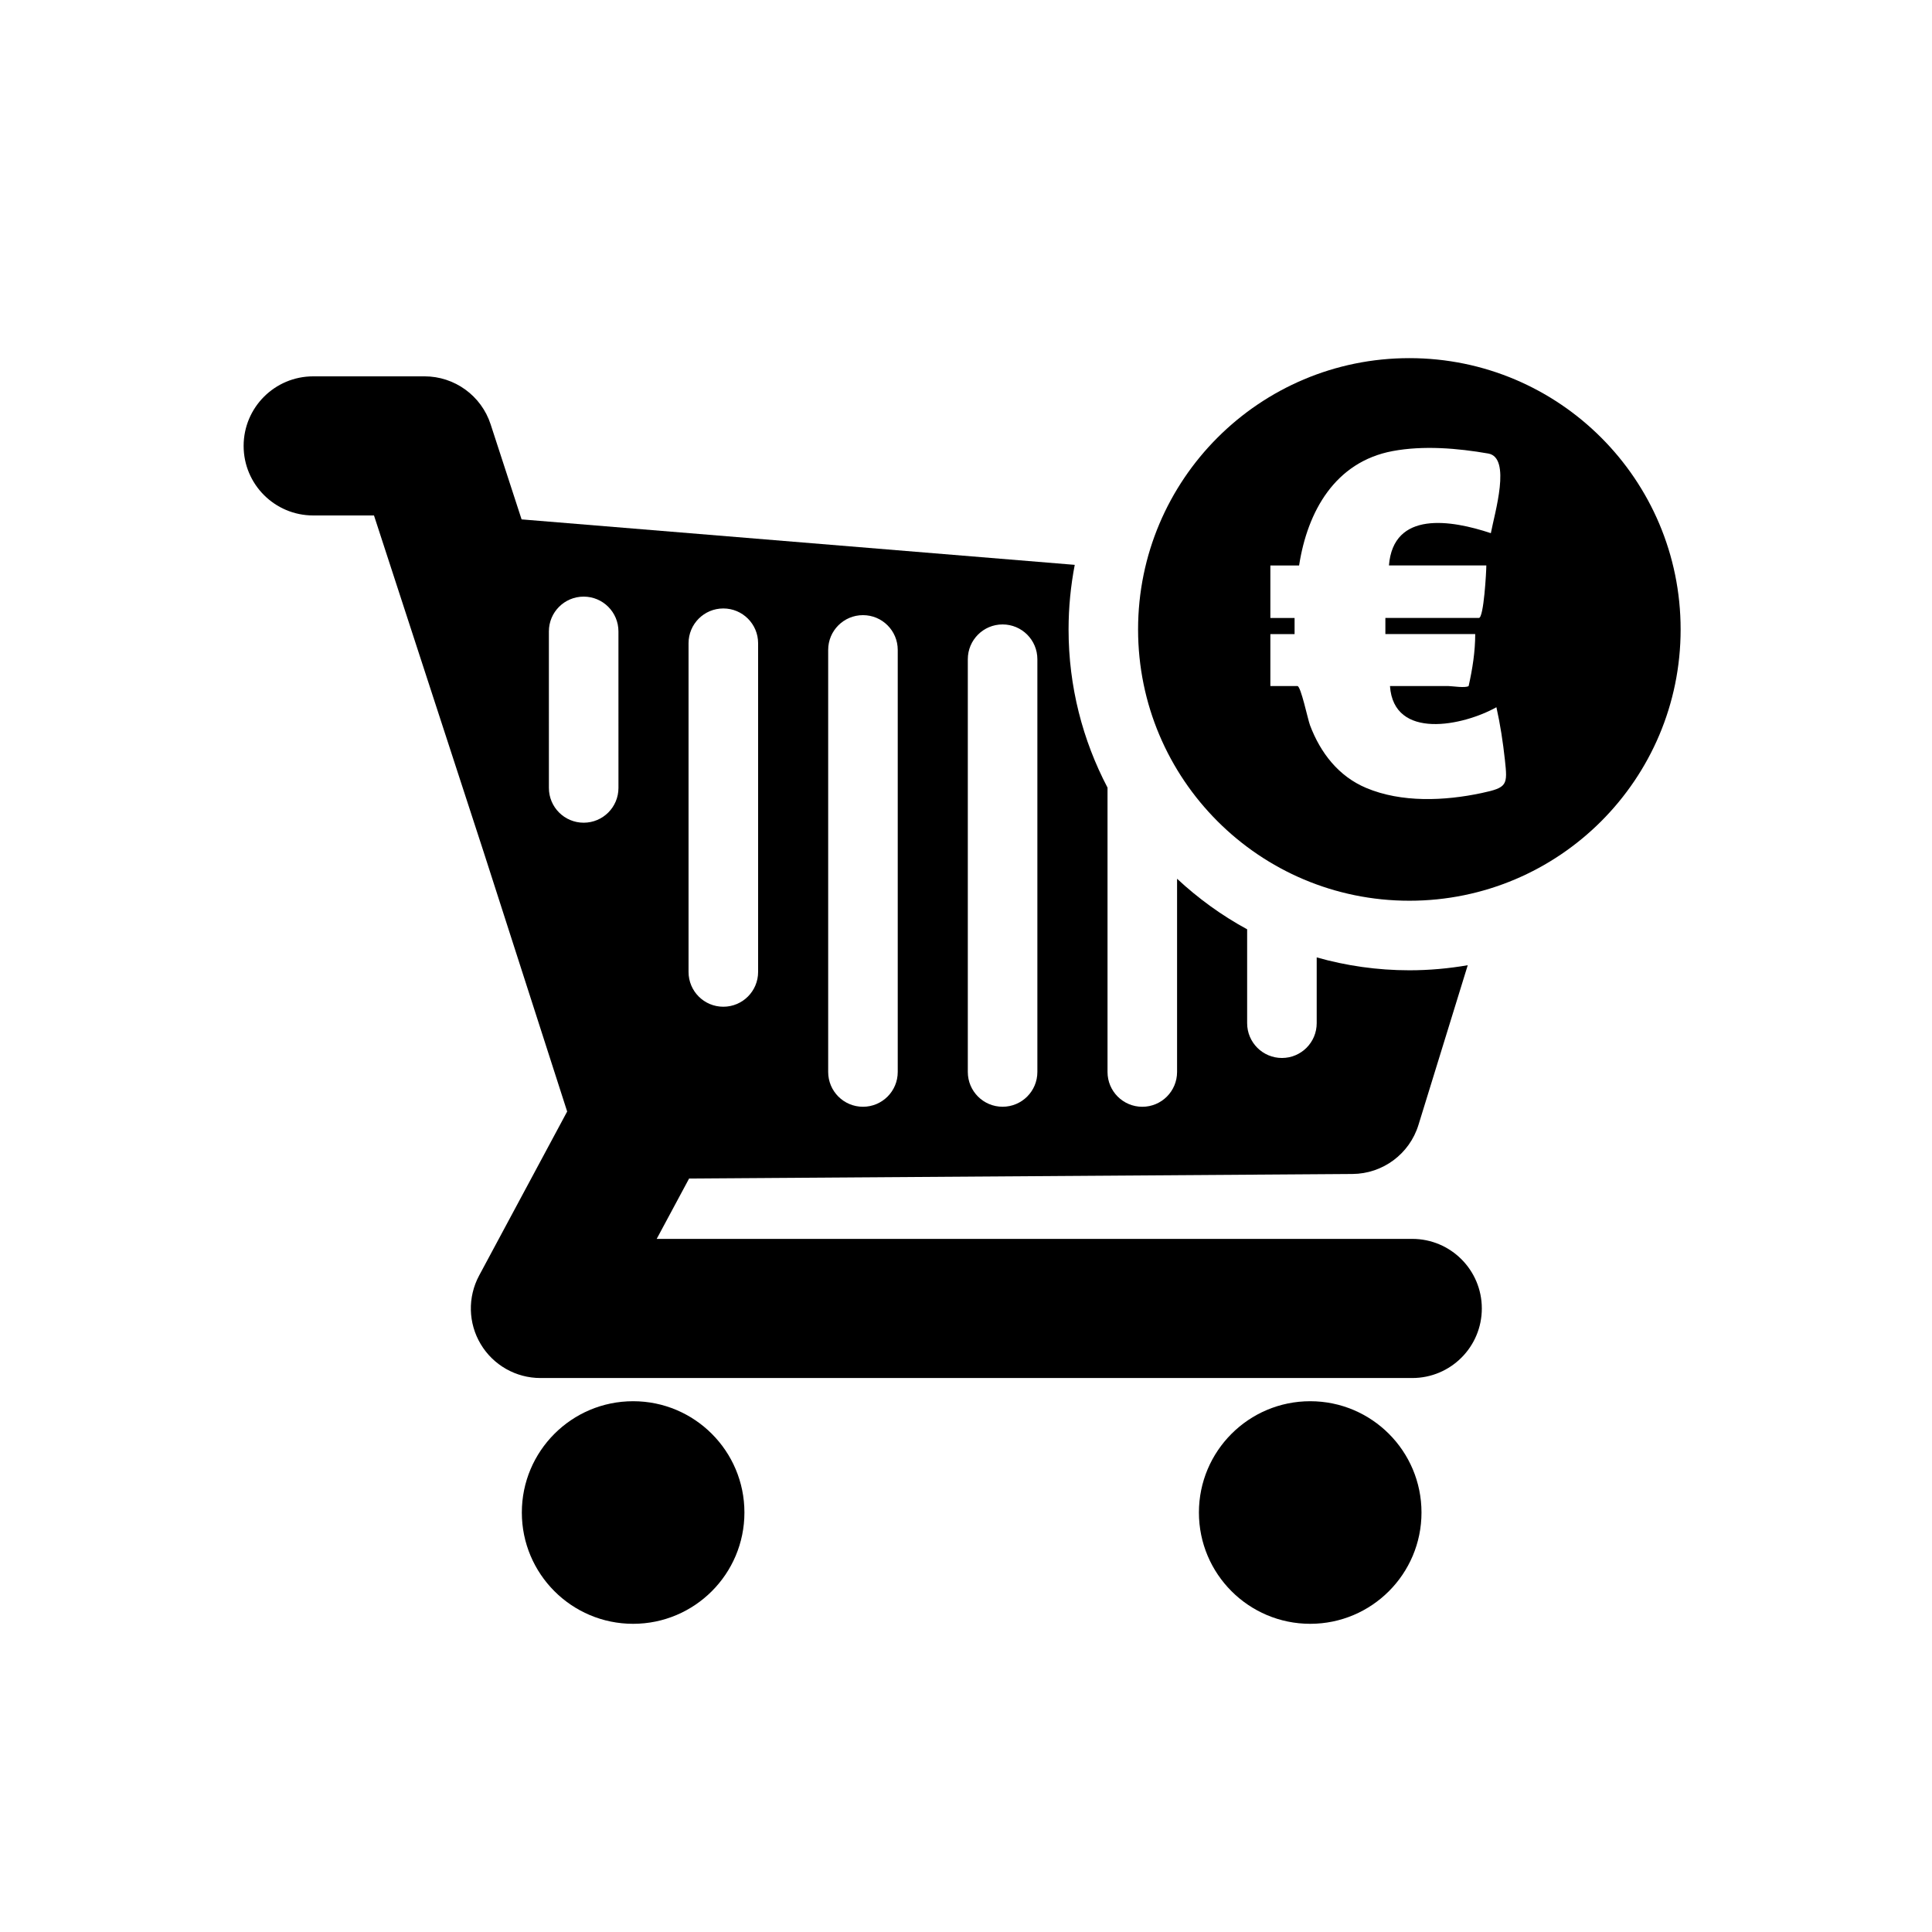
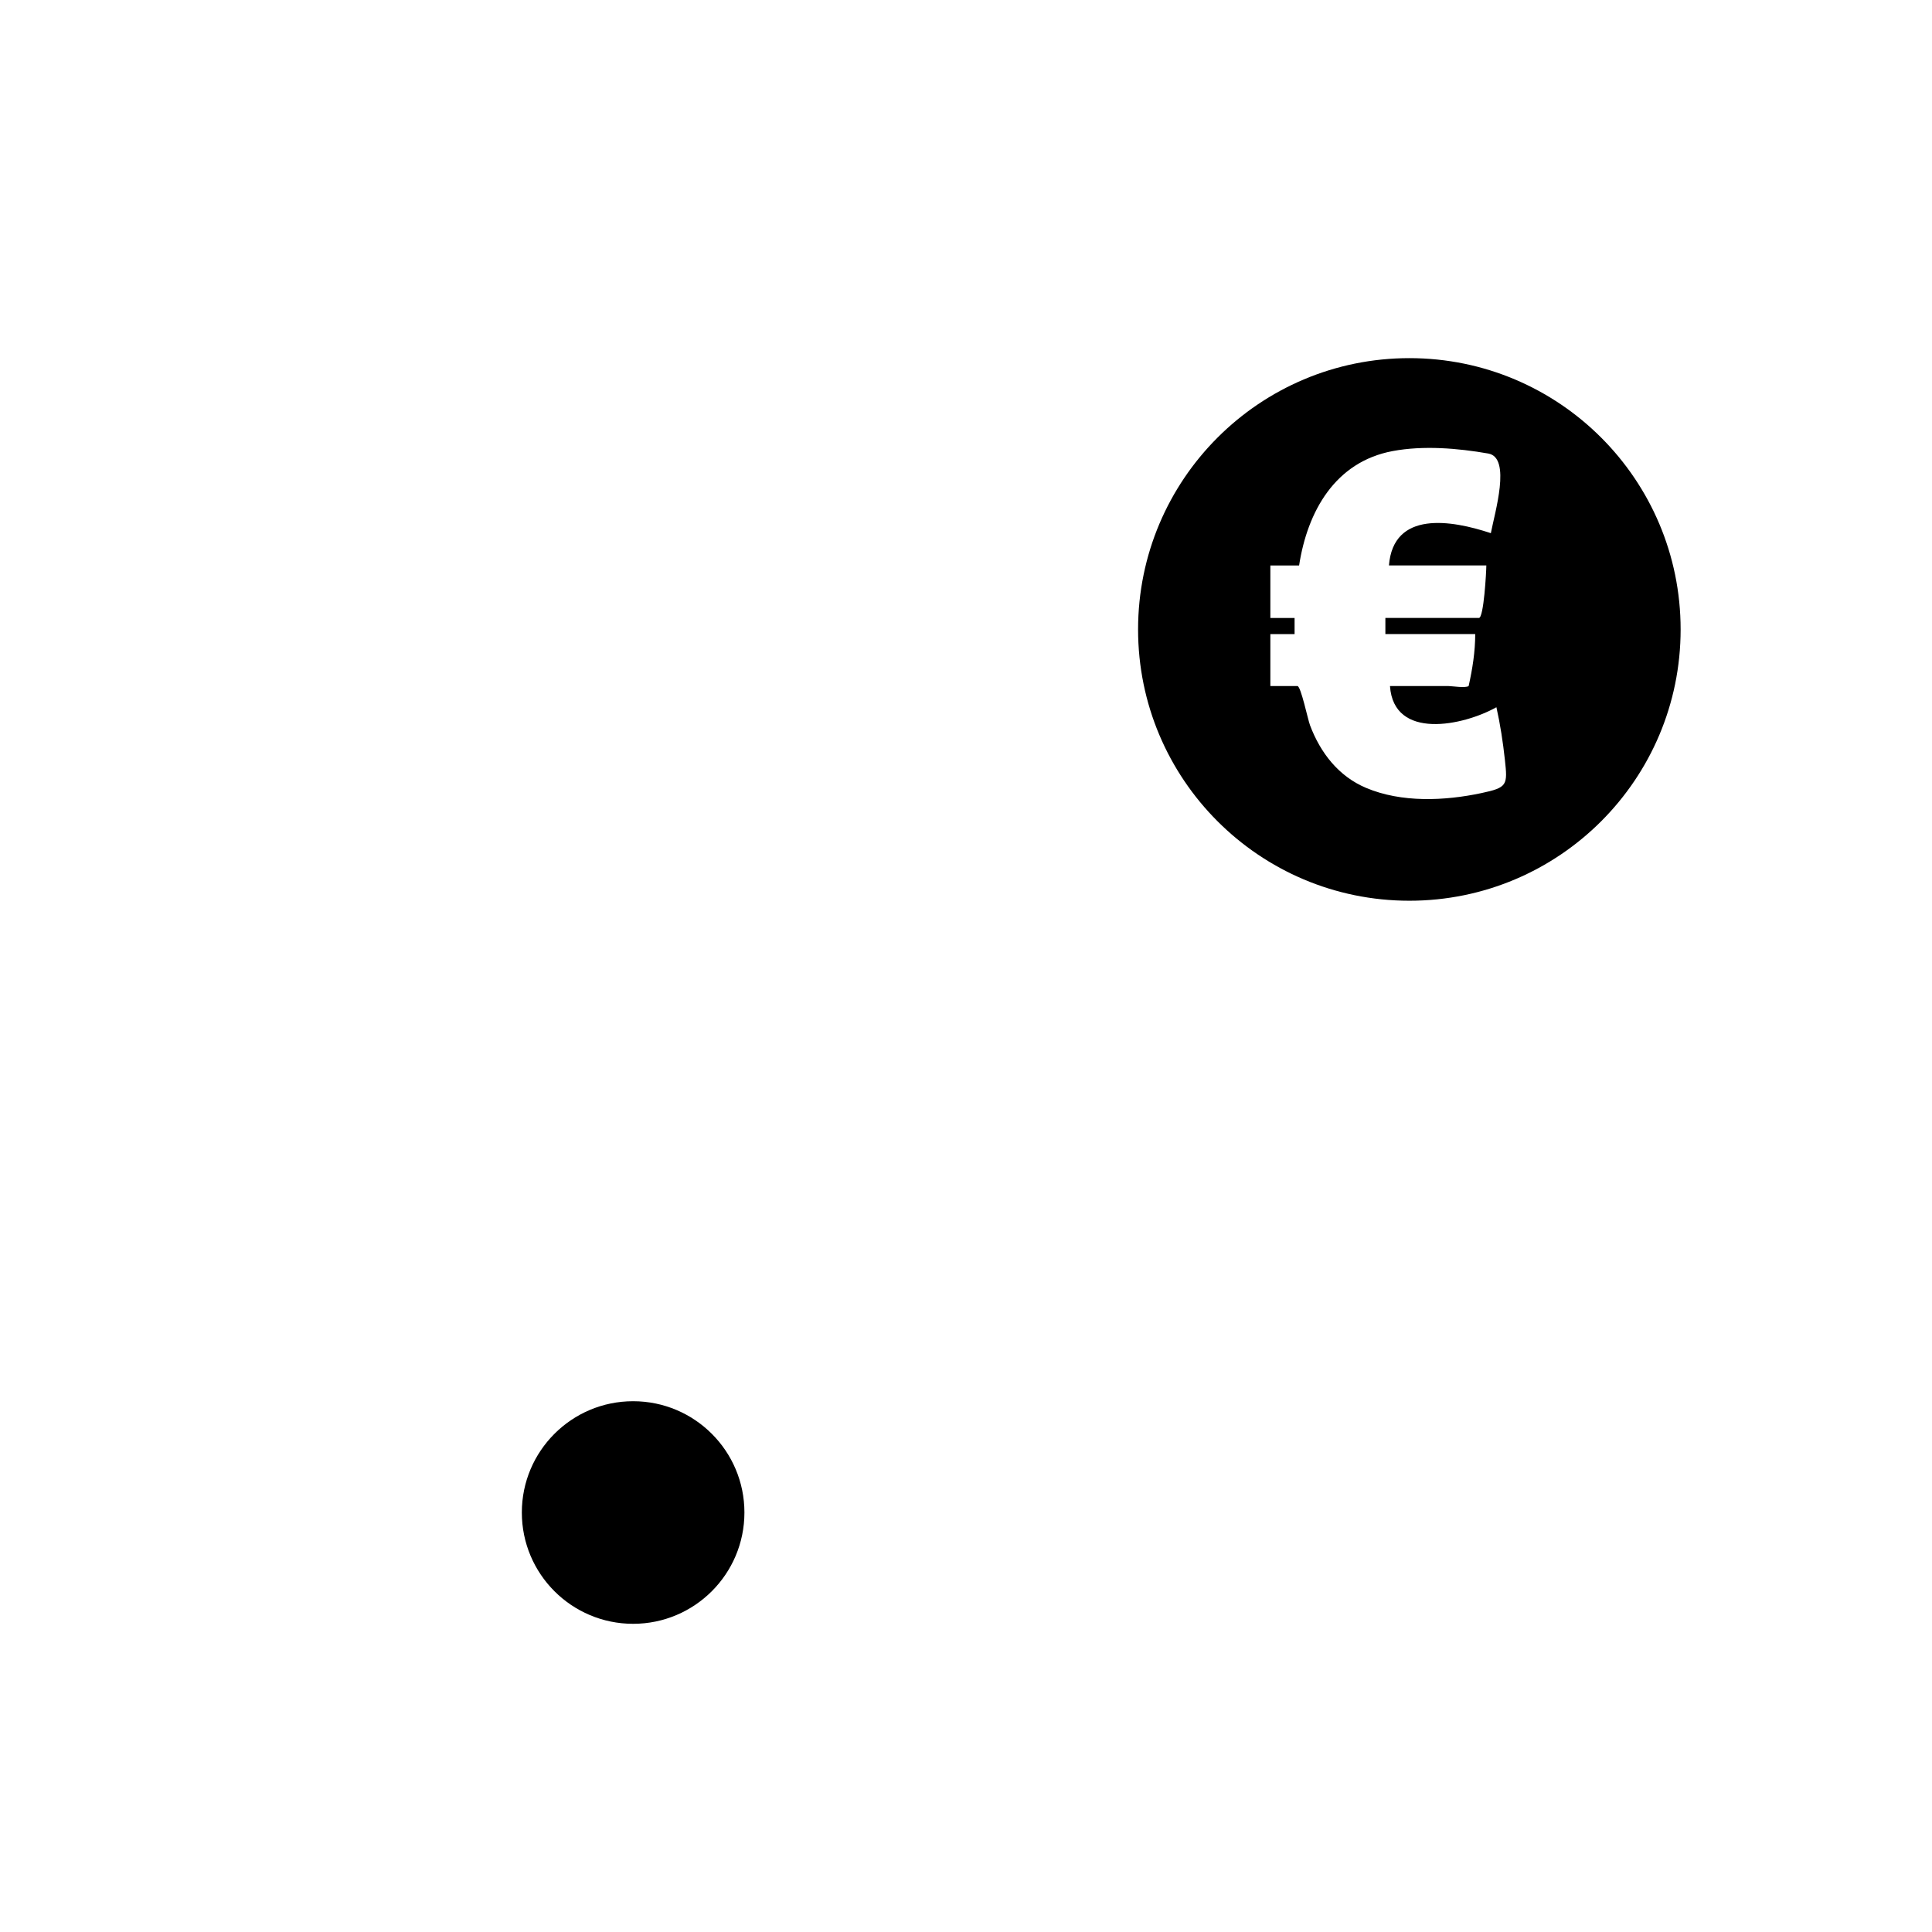
<svg xmlns="http://www.w3.org/2000/svg" fill="#000000" width="800px" height="800px" version="1.1" viewBox="144 144 512 512">
  <g>
    <path d="m341.28 544.83c0 16.289-13.207 29.496-29.496 29.496-16.289 0-29.492-13.207-29.492-29.496 0-16.285 13.203-29.492 29.492-29.492 16.289 0 29.496 13.207 29.496 29.492" />
-     <path d="m520.71 544.83c0 16.289-13.203 29.496-29.492 29.496-16.289 0-29.492-13.207-29.492-29.496 0-16.285 13.203-29.492 29.492-29.492 16.289 0 29.492 13.207 29.492 29.492" />
-     <path d="m518.26 472.32h-200.23l8.59-16 175.8-1.203c8.039-0.055 15.121-5.316 17.488-13.004l13.059-42.32c-5.023 0.867-10.188 1.344-15.453 1.344-8.523 0-16.75-1.203-24.574-3.414v17.434c0 5.094-4.125 9.219-9.215 9.219s-9.219-4.125-9.219-9.219v-24.883c-6.762-3.672-12.984-8.191-18.57-13.395v51.211c0 5.094-4.125 9.219-9.215 9.219-5.094 0-9.215-4.125-9.215-9.219v-75.359c-6.578-12.535-10.324-26.781-10.324-41.918 0-5.859 0.574-11.582 1.637-17.121l-146.59-12.047-8.207-25.195c-2.469-7.586-9.547-12.715-17.527-12.715l-29.496 0.004c-10.184 0-18.434 8.254-18.434 18.434 0 10.184 8.258 18.43 18.434 18.43h16.113l29.109 89.332 22.086 68.629-23.336 43.48c-3.062 5.715-2.906 12.621 0.43 18.176 3.324 5.562 9.336 8.973 15.816 8.973h231.05c10.184 0 18.434-8.254 18.434-18.434 0-10.18-8.25-18.438-18.434-18.438zm-117.78-153.62c0-5.094 4.125-9.219 9.215-9.219 5.094 0 9.219 4.125 9.219 9.219v109.38c0 5.094-4.125 9.219-9.219 9.219-5.09 0-9.215-4.125-9.215-9.219zm-37.004-2.465c0-5.094 4.125-9.215 9.219-9.215s9.215 4.121 9.215 9.215v111.85c0 5.094-4.121 9.219-9.215 9.219s-9.219-4.125-9.219-9.219zm-37.004-1.773c0-5.094 4.121-9.215 9.215-9.215s9.219 4.121 9.219 9.215v87.117c0 5.09-4.125 9.215-9.219 9.215s-9.215-4.125-9.215-9.215zm-18.574 38.348c0 5.094-4.125 9.215-9.215 9.215-5.094 0-9.219-4.121-9.219-9.215l-0.004-41.48c0-5.098 4.125-9.219 9.219-9.219 5.09 0 9.215 4.121 9.215 9.219z" />
    <path d="m517.5 238.91c-39.711 0-71.898 32.188-71.898 71.898 0 39.707 32.188 71.895 71.898 71.895 39.699 0 71.883-32.188 71.883-71.895s-32.184-71.898-71.883-71.898zm19.121 115.26c-9.754 2.082-21.219 2.59-30.582-1.367-7.316-3.082-12.121-9.309-14.871-16.605-0.574-1.5-2.422-10.387-3.332-10.387h-7.176v-13.773h6.418v-4.273h-6.418v-13.91h7.617c2.207-14.328 9.531-27.449 24.773-30.312 8.152-1.527 17.242-0.77 25.363 0.648 6.16 1.078 1.691 15.73 0.68 21.105-10.551-3.516-25.844-6.016-27.008 8.555h25.809c0 1.578-0.672 13.91-1.965 13.91h-8.184-16.605v4.273h23.809c0 4.656-0.734 9.254-1.742 13.773-0.836 0.59-4.449 0-5.406 0h-15.441c0.977 14.418 19.398 10.543 28.207 5.617 1.023 4.578 1.734 9.227 2.242 13.891 0.738 6.746 0.695 7.394-6.188 8.855z" />
  </g>
</svg>